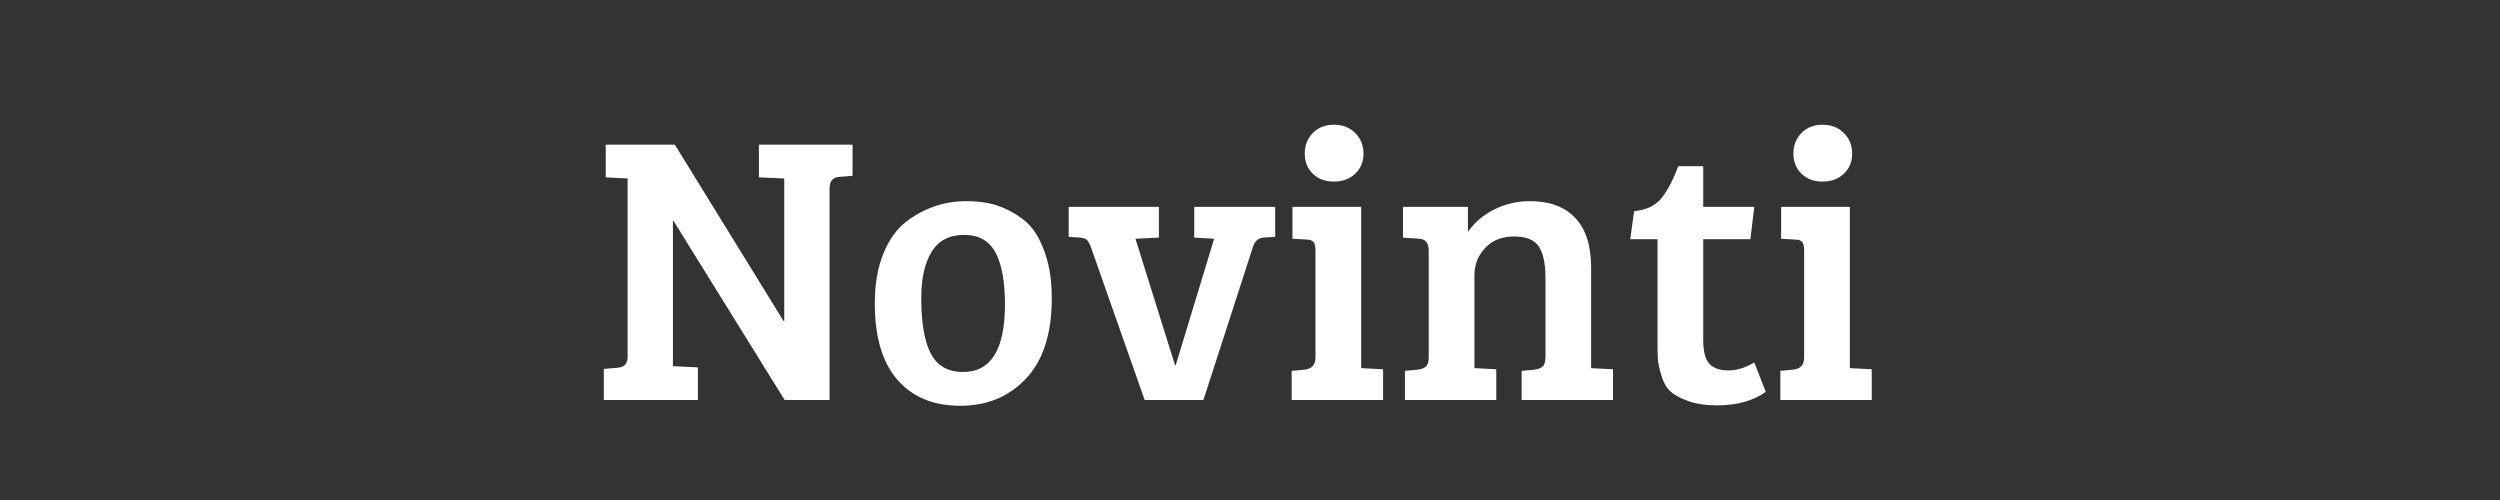
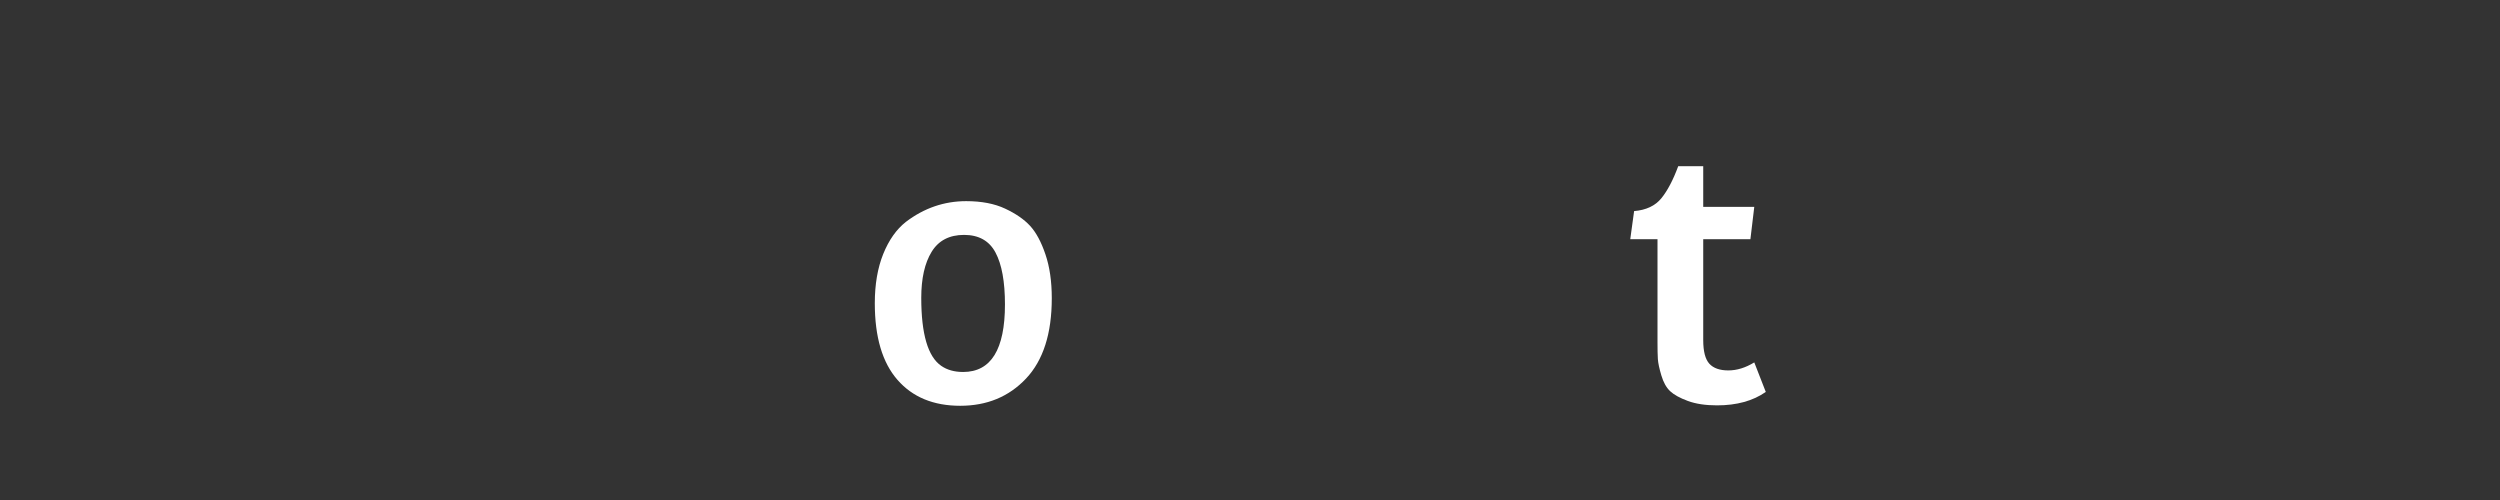
<svg xmlns="http://www.w3.org/2000/svg" width="1000" zoomAndPan="magnify" viewBox="0 0 750 150" height="200" preserveAspectRatio="xMidYMid meet" version="1.0">
  <rect x="0" y="0" width="750" height="150" fill="#333333" stroke="none" />
  <defs>
    <g />
  </defs>
  <g fill="#ffffff" fill-opacity="1">
    <g transform="translate(177.455, 120)">
      <g>
-         <path d="M 3.688 0 L 3.688 -9.328 L 7.828 -9.672 C 9.828 -9.828 10.828 -10.906 10.828 -12.906 L 10.828 -66.453 L 4.266 -66.797 L 4.266 -76.594 L 25 -76.594 L 57.594 -23.719 L 57.812 -23.719 L 57.812 -66.453 L 50.219 -66.797 L 50.219 -76.594 L 78.312 -76.594 L 78.312 -67.266 L 74.172 -66.922 C 72.328 -66.766 71.406 -65.57 71.406 -63.344 L 71.406 0 L 57.938 0 L 24.641 -53.672 L 24.422 -53.672 L 24.422 -10.141 L 31.906 -9.797 L 31.906 0 Z M 3.688 0 " />
-       </g>
+         </g>
    </g>
  </g>
  <g fill="#ffffff" fill-opacity="1">
    <g transform="translate(258.643, 120)">
      <g>
        <path d="M 30.297 -8.406 C 38.66 -8.406 42.844 -15.16 42.844 -28.672 C 42.844 -35.504 41.898 -40.688 40.016 -44.219 C 38.141 -47.758 34.992 -49.531 30.578 -49.531 C 26.16 -49.531 22.914 -47.836 20.844 -44.453 C 18.77 -41.078 17.734 -36.473 17.734 -30.641 C 17.734 -19.805 19.727 -13.008 23.719 -10.25 C 25.488 -9.02 27.68 -8.406 30.297 -8.406 Z M 3.797 -29.016 C 3.797 -34.703 4.641 -39.633 6.328 -43.812 C 8.023 -48 10.289 -51.207 13.125 -53.438 C 18.582 -57.582 24.613 -59.656 31.219 -59.656 C 35.82 -59.656 39.719 -58.906 42.906 -57.406 C 46.094 -55.914 48.586 -54.191 50.391 -52.234 C 52.191 -50.273 53.723 -47.43 54.984 -43.703 C 56.254 -39.984 56.891 -35.586 56.891 -30.516 C 56.891 -19.922 54.316 -11.895 49.172 -6.438 C 44.035 -0.988 37.453 1.734 29.422 1.734 C 21.398 1.734 15.125 -0.859 10.594 -6.047 C 6.062 -11.234 3.797 -18.891 3.797 -29.016 Z M 3.797 -29.016 " />
      </g>
    </g>
  </g>
  <g fill="#ffffff" fill-opacity="1">
    <g transform="translate(319.448, 120)">
      <g>
-         <path d="M 38.812 -57.938 L 63.109 -57.938 L 63.109 -48.953 L 59.547 -48.719 C 58.004 -48.562 56.969 -47.641 56.438 -45.953 L 41.578 0 L 23.953 0 L 7.828 -45.844 C 7.441 -46.914 7.035 -47.645 6.609 -48.031 C 6.191 -48.414 5.484 -48.645 4.484 -48.719 L 1.156 -48.953 L 1.156 -57.938 L 28.219 -57.938 L 28.219 -48.719 L 21.188 -48.375 L 33.047 -10.484 L 33.281 -10.484 L 44.797 -48.375 L 38.812 -48.719 Z M 38.812 -57.938 " />
-       </g>
+         </g>
    </g>
  </g>
  <g fill="#ffffff" fill-opacity="1">
    <g transform="translate(383.707, 120)">
      <g>
-         <path d="M 24.641 -57.938 L 24.641 -9.562 L 31.219 -9.219 L 31.219 0 L 3.797 0 L 3.797 -8.75 L 7.594 -9.094 C 9.82 -9.32 10.938 -10.551 10.938 -12.781 L 10.938 -44.797 C 10.938 -46.109 10.723 -46.992 10.297 -47.453 C 9.879 -47.91 9.133 -48.141 8.062 -48.141 L 4.031 -48.375 L 4.031 -57.938 Z M 10.125 -67.891 C 8.52 -69.461 7.719 -71.477 7.719 -73.938 C 7.719 -76.395 8.52 -78.445 10.125 -80.094 C 11.738 -81.75 13.852 -82.578 16.469 -82.578 C 19.082 -82.578 21.211 -81.75 22.859 -80.094 C 24.516 -78.445 25.344 -76.395 25.344 -73.938 C 25.344 -71.477 24.516 -69.461 22.859 -67.891 C 21.211 -66.316 19.082 -65.531 16.469 -65.531 C 13.852 -65.531 11.738 -66.316 10.125 -67.891 Z M 10.125 -67.891 " />
-       </g>
+         </g>
    </g>
  </g>
  <g fill="#ffffff" fill-opacity="1">
    <g transform="translate(417.794, 120)">
      <g>
-         <path d="M 3.109 -48.719 L 3.109 -57.938 L 22.578 -57.938 L 22.578 -50.438 C 24.566 -53.281 27.211 -55.523 30.516 -57.172 C 33.816 -58.828 37.391 -59.656 41.234 -59.656 C 47.066 -59.656 51.578 -57.984 54.766 -54.641 C 57.953 -51.305 59.547 -46.301 59.547 -39.625 L 59.547 -9.562 L 66.109 -9.219 L 66.109 0 L 38.703 0 L 38.703 -8.75 L 42.5 -9.094 C 43.645 -9.25 44.488 -9.578 45.031 -10.078 C 45.57 -10.578 45.844 -11.52 45.844 -12.906 L 45.844 -36.625 C 45.844 -40.844 45.188 -43.969 43.875 -46 C 42.57 -48.039 40.098 -49.062 36.453 -49.062 C 32.805 -49.062 29.906 -47.91 27.75 -45.609 C 25.602 -43.305 24.531 -40.582 24.531 -37.438 L 24.531 -9.562 L 31.094 -9.219 L 31.094 0 L 3.688 0 L 3.688 -8.75 L 7.484 -9.094 C 8.641 -9.25 9.484 -9.578 10.016 -10.078 C 10.555 -10.578 10.828 -11.52 10.828 -12.906 L 10.828 -44.797 C 10.828 -47.098 9.867 -48.289 7.953 -48.375 Z M 3.109 -48.719 " />
-       </g>
+         </g>
    </g>
  </g>
  <g fill="#ffffff" fill-opacity="1">
    <g transform="translate(486.89, 120)">
      <g>
        <path d="M 16.578 -70.141 L 24.078 -70.141 L 24.078 -57.938 L 39.391 -57.938 L 38.234 -48.25 L 24.078 -48.25 L 24.078 -17.969 C 24.078 -14.594 24.688 -12.234 25.906 -10.891 C 27.133 -9.547 29.035 -8.875 31.609 -8.875 C 34.18 -8.875 36.773 -9.676 39.391 -11.281 L 42.844 -2.422 C 39 0.266 34.125 1.609 28.219 1.609 C 24.758 1.609 21.836 1.164 19.453 0.281 C 17.078 -0.594 15.312 -1.566 14.156 -2.641 C 13.008 -3.723 12.129 -5.301 11.516 -7.375 C 10.898 -9.445 10.551 -11.078 10.469 -12.266 C 10.395 -13.453 10.359 -15.195 10.359 -17.5 L 10.359 -48.25 L 2.188 -48.25 L 3.344 -56.672 C 6.945 -56.973 9.672 -58.254 11.516 -60.516 C 13.359 -62.785 15.047 -65.992 16.578 -70.141 Z M 16.578 -70.141 " />
      </g>
    </g>
  </g>
  <g fill="#ffffff" fill-opacity="1">
    <g transform="translate(530.306, 120)">
      <g>
-         <path d="M 24.641 -57.938 L 24.641 -9.562 L 31.219 -9.219 L 31.219 0 L 3.797 0 L 3.797 -8.75 L 7.594 -9.094 C 9.82 -9.32 10.938 -10.551 10.938 -12.781 L 10.938 -44.797 C 10.938 -46.109 10.723 -46.992 10.297 -47.453 C 9.879 -47.91 9.133 -48.141 8.062 -48.141 L 4.031 -48.375 L 4.031 -57.938 Z M 10.125 -67.891 C 8.52 -69.461 7.719 -71.477 7.719 -73.938 C 7.719 -76.395 8.52 -78.445 10.125 -80.094 C 11.738 -81.75 13.852 -82.578 16.469 -82.578 C 19.082 -82.578 21.211 -81.75 22.859 -80.094 C 24.516 -78.445 25.344 -76.395 25.344 -73.938 C 25.344 -71.477 24.516 -69.461 22.859 -67.891 C 21.211 -66.316 19.082 -65.531 16.469 -65.531 C 13.852 -65.531 11.738 -66.316 10.125 -67.891 Z M 10.125 -67.891 " />
-       </g>
+         </g>
    </g>
  </g>
</svg>